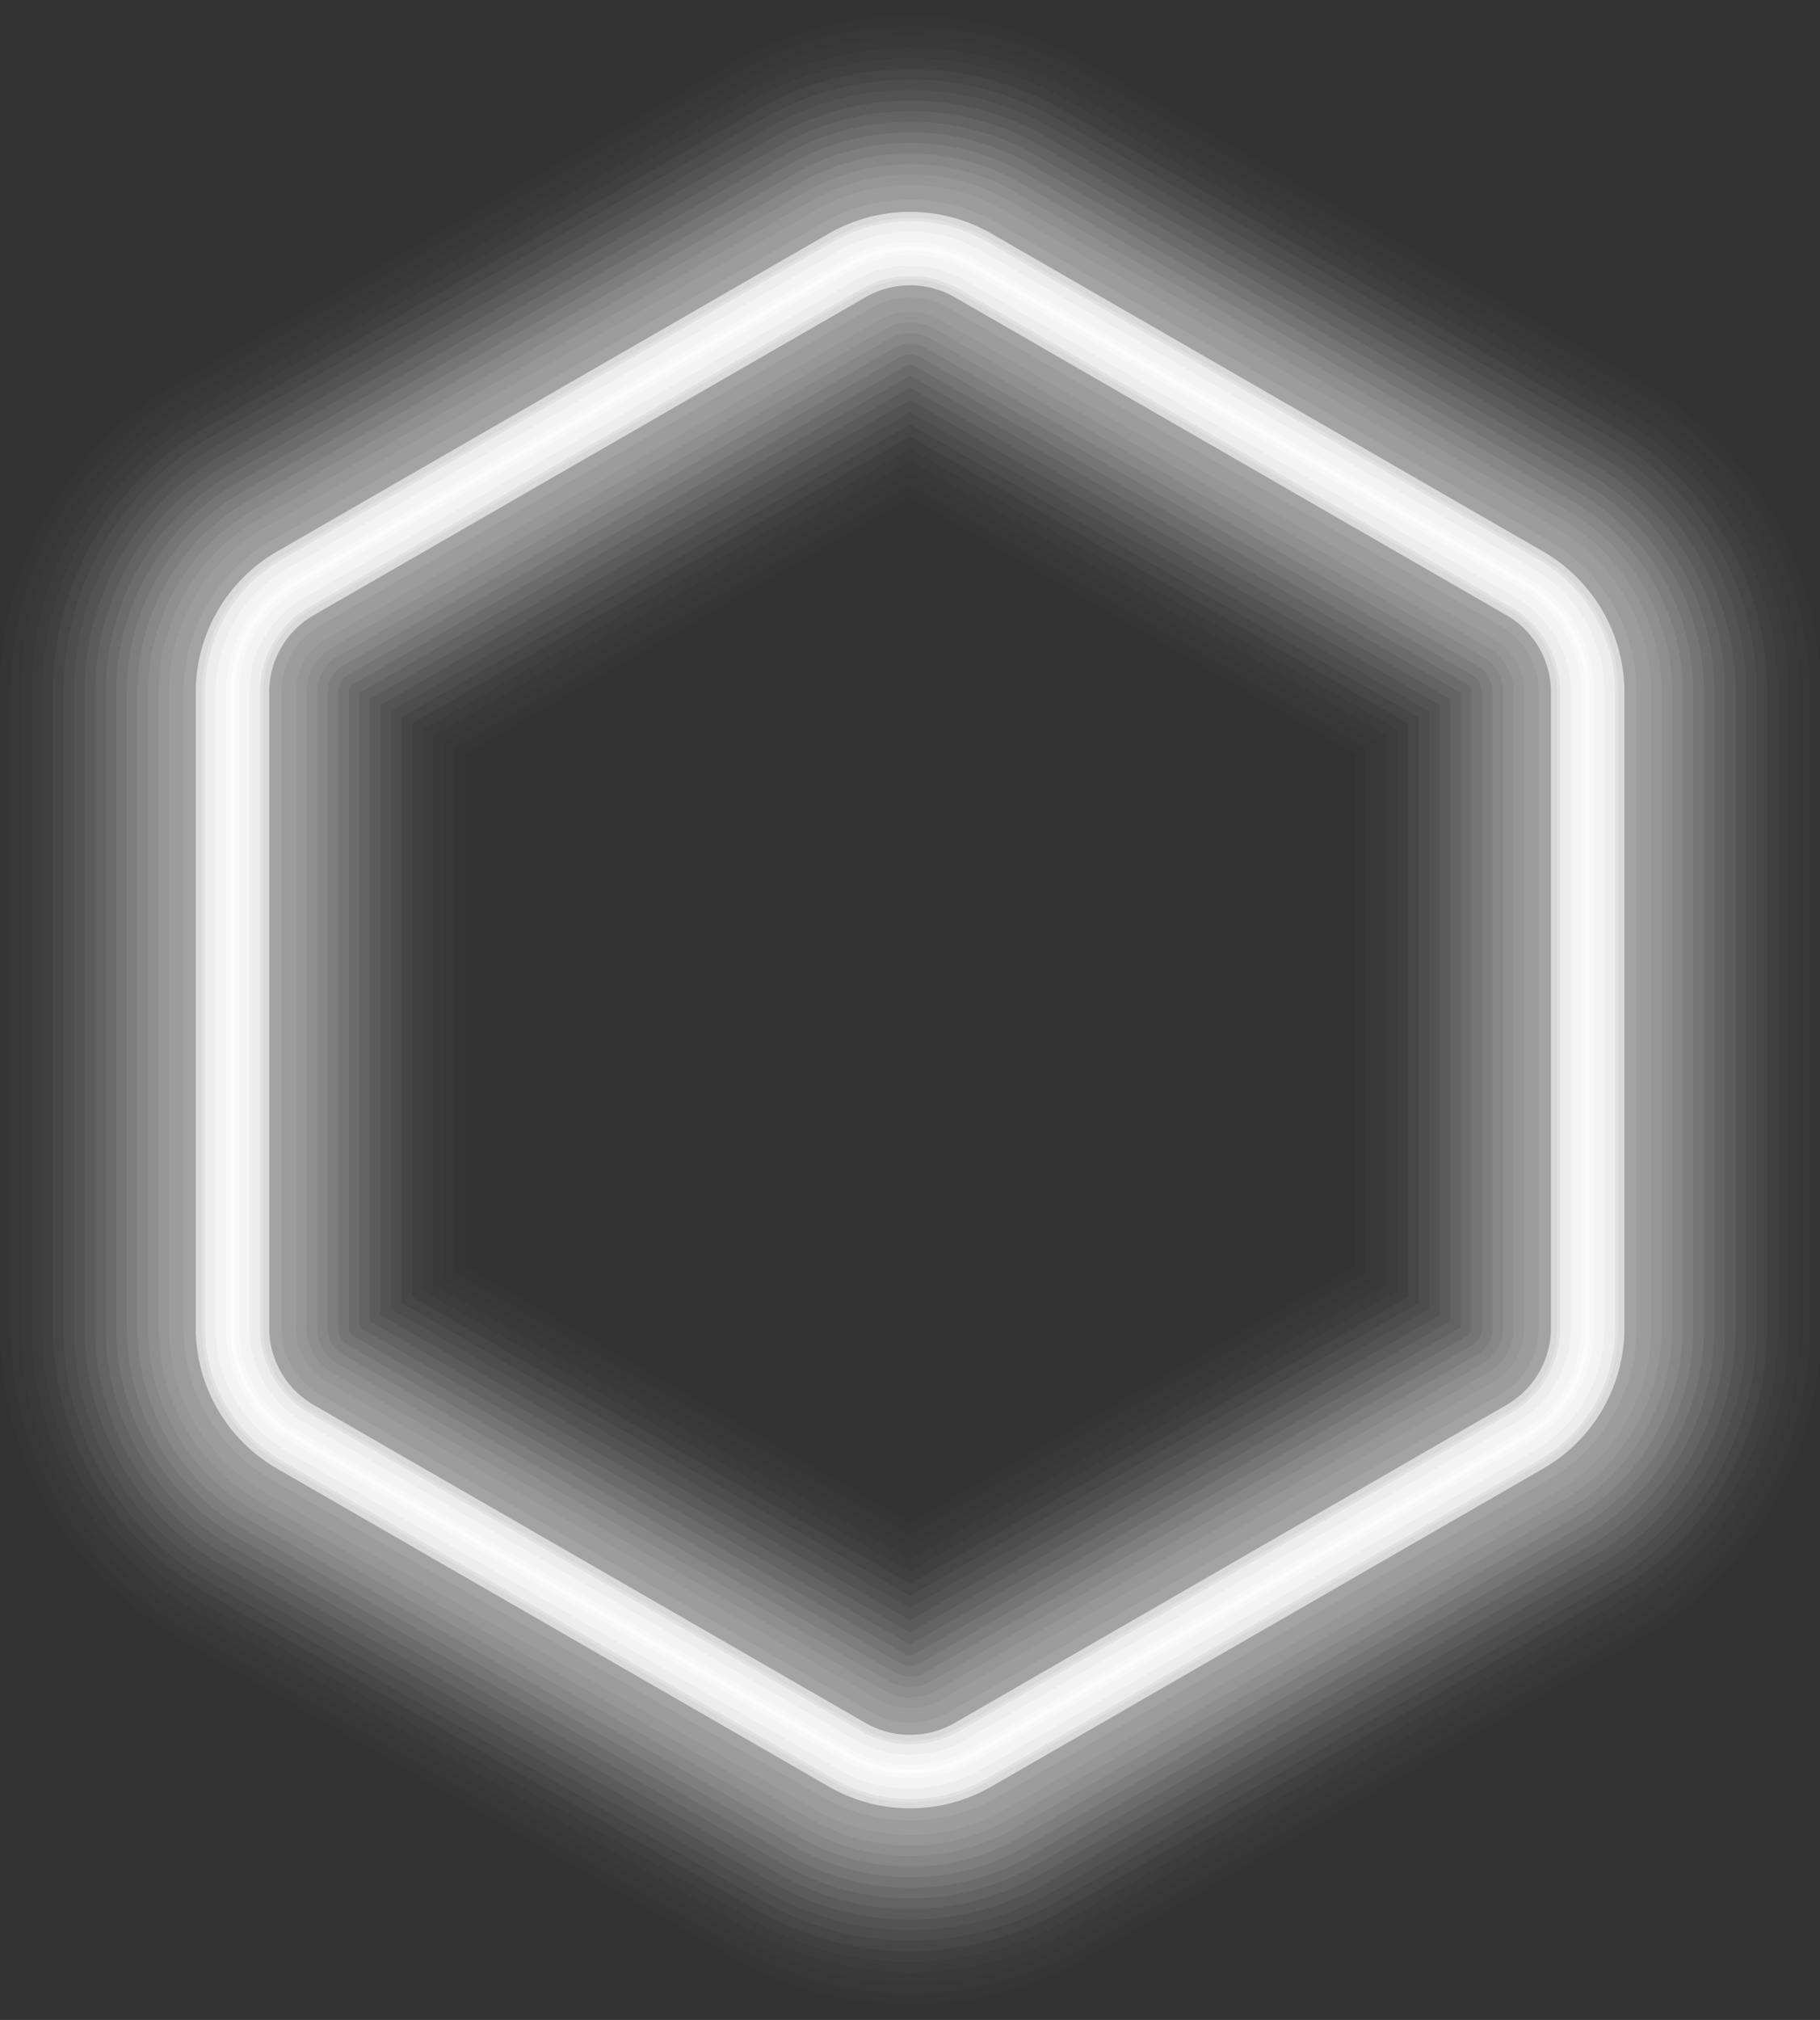
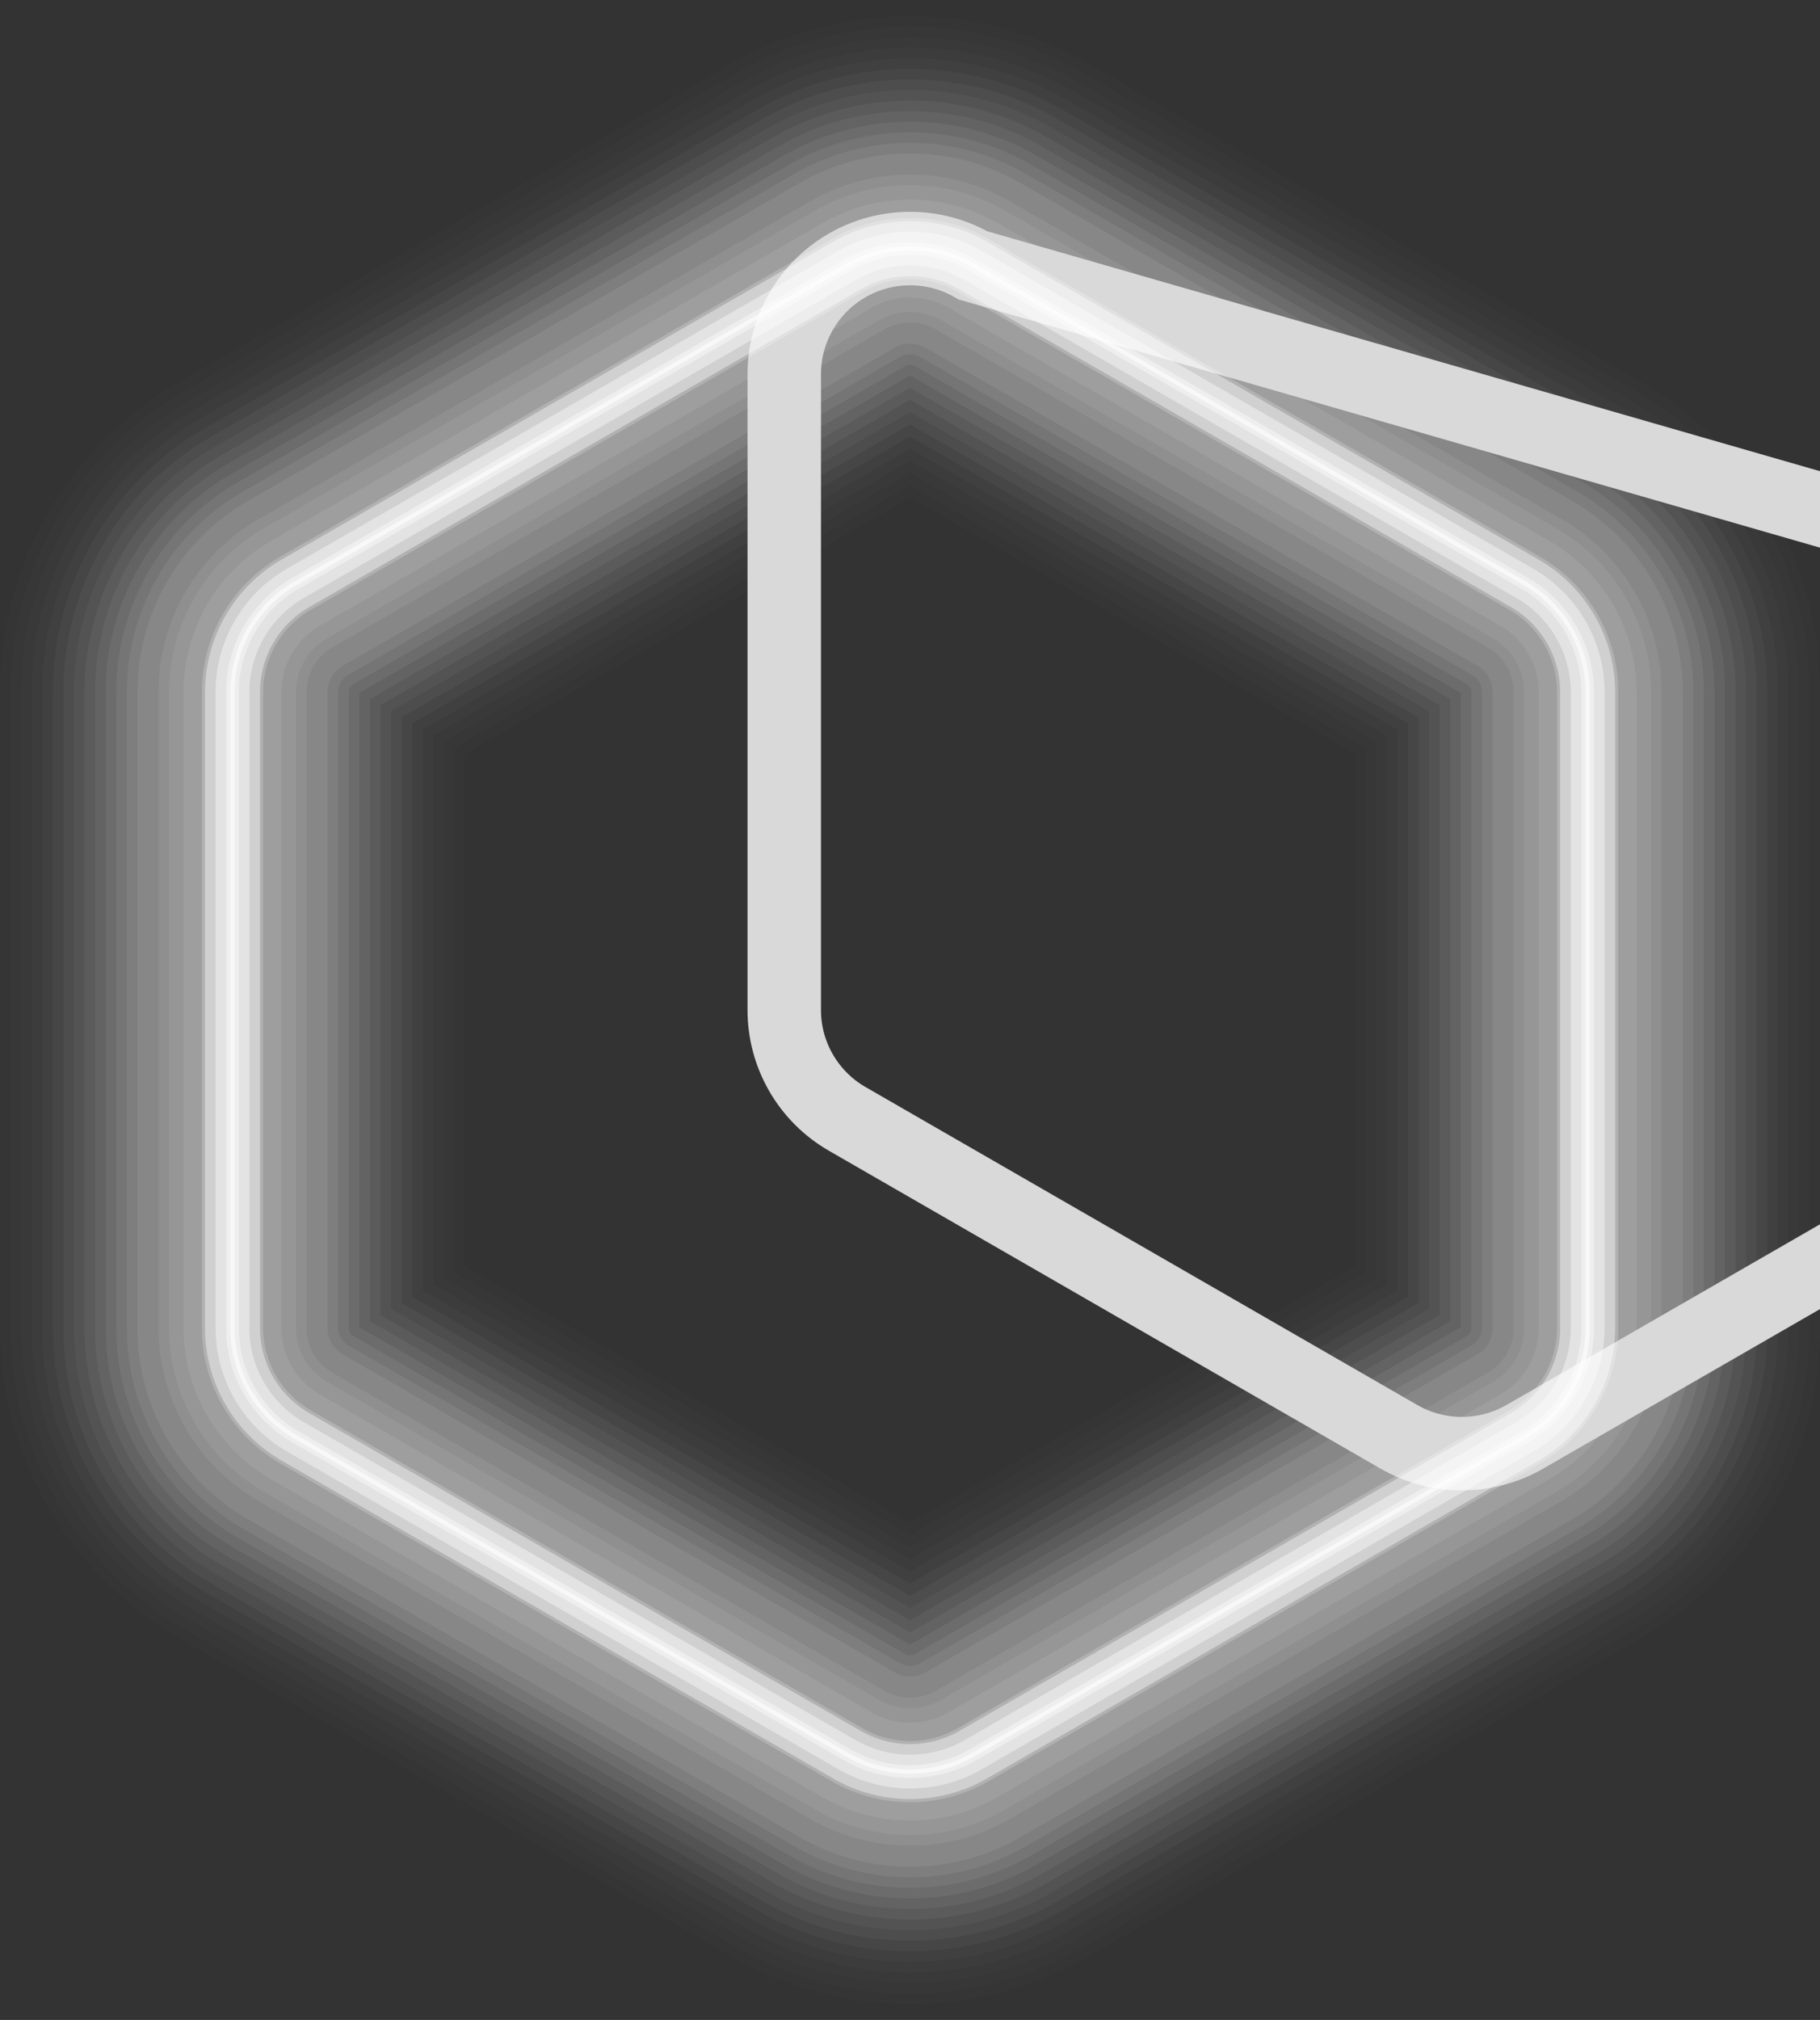
<svg xmlns="http://www.w3.org/2000/svg" height="517.4" preserveAspectRatio="xMidYMid meet" version="1.0" viewBox="-0.0 -4.1 466.3 517.4" width="466.3" zoomAndPan="magnify">
  <rect x="-0.0" y="-4.1" width="466.3" height="517.4" fill="#333333" stroke="none" />
  <g>
    <g opacity=".01">
      <path d="M217.049,63.876 L75.683,145.319c-9.969,5.745-16.116,16.372-16.116,27.862v162.886 c0,11.49,6.147,22.117,16.116,27.862l141.366,81.443c9.981,5.745,22.263,5.745,32.244,0 l141.366-81.443c9.981-5.745,16.116-16.371,16.116-27.862V173.181 c0-11.49-6.147-22.117-16.116-27.862L249.293,63.876 C239.312,58.131,227.03,58.131,217.049,63.876z" fill="none" stroke="#D9D9D9" stroke-miterlimit="10" stroke-width="119.135" />
    </g>
    <g opacity=".01">
      <path d="M217.049,63.876 L75.683,145.319c-9.969,5.745-16.116,16.372-16.116,27.862v162.886 c0,11.49,6.147,22.117,16.116,27.862l141.366,81.443c9.981,5.745,22.263,5.745,32.244,0 l141.366-81.443c9.981-5.745,16.116-16.371,16.116-27.862V173.181 c0-11.49-6.147-22.117-16.116-27.862L249.293,63.876 C239.312,58.131,227.03,58.131,217.049,63.876z" fill="none" stroke="#D9D9D9" stroke-miterlimit="10" stroke-width="113.719" />
    </g>
    <g opacity=".01">
      <path d="M217.049,63.876 L75.683,145.319c-9.969,5.745-16.116,16.372-16.116,27.862v162.886 c0,11.49,6.147,22.117,16.116,27.862l141.366,81.443c9.981,5.745,22.263,5.745,32.244,0 l141.366-81.443c9.981-5.745,16.116-16.371,16.116-27.862V173.181 c0-11.49-6.147-22.117-16.116-27.862L249.293,63.876 C239.312,58.131,227.03,58.131,217.049,63.876z" fill="none" stroke="#D9D9D9" stroke-miterlimit="10" stroke-width="108.304" />
    </g>
    <g opacity=".02">
      <path d="M217.049,63.876 L75.683,145.319c-9.969,5.745-16.116,16.372-16.116,27.862v162.886 c0,11.49,6.147,22.117,16.116,27.862l141.366,81.443c9.981,5.745,22.263,5.745,32.244,0 l141.366-81.443c9.981-5.745,16.116-16.371,16.116-27.862V173.181 c0-11.49-6.147-22.117-16.116-27.862L249.293,63.876 C239.312,58.131,227.03,58.131,217.049,63.876z" fill="none" stroke="#D9D9D9" stroke-miterlimit="10" stroke-width="102.889" />
    </g>
    <g opacity=".03">
      <path d="M217.049,63.876 L75.683,145.319c-9.969,5.745-16.116,16.372-16.116,27.862v162.886 c0,11.49,6.147,22.117,16.116,27.862l141.366,81.443c9.981,5.745,22.263,5.745,32.244,0 l141.366-81.443c9.981-5.745,16.116-16.371,16.116-27.862V173.181 c0-11.49-6.147-22.117-16.116-27.862L249.293,63.876 C239.312,58.131,227.03,58.131,217.049,63.876z" fill="none" stroke="#D9D9D9" stroke-miterlimit="10" stroke-width="97.474" />
    </g>
    <g opacity=".04">
      <path d="M217.049,63.876 L75.683,145.319c-9.969,5.745-16.116,16.372-16.116,27.862v162.886 c0,11.49,6.147,22.117,16.116,27.862l141.366,81.443c9.981,5.745,22.263,5.745,32.244,0 l141.366-81.443c9.981-5.745,16.116-16.371,16.116-27.862V173.181 c0-11.49-6.147-22.117-16.116-27.862L249.293,63.876 C239.312,58.131,227.03,58.131,217.049,63.876z" fill="none" stroke="#D9D9D9" stroke-miterlimit="10" stroke-width="92.059" />
    </g>
    <g opacity=".05">
      <path d="M217.049,63.876 L75.683,145.319c-9.969,5.745-16.116,16.372-16.116,27.862v162.886 c0,11.49,6.147,22.117,16.116,27.862l141.366,81.443c9.981,5.745,22.263,5.745,32.244,0 l141.366-81.443c9.981-5.745,16.116-16.371,16.116-27.862V173.181 c0-11.49-6.147-22.117-16.116-27.862L249.293,63.876 C239.312,58.131,227.03,58.131,217.049,63.876z" fill="none" stroke="#D9D9D9" stroke-miterlimit="10" stroke-width="86.644" />
    </g>
    <g opacity=".05">
      <path d="M217.049,63.876 L75.683,145.319c-9.969,5.745-16.116,16.372-16.116,27.862v162.886 c0,11.49,6.147,22.117,16.116,27.862l141.366,81.443c9.981,5.745,22.263,5.745,32.244,0 l141.366-81.443c9.981-5.745,16.116-16.371,16.116-27.862V173.181 c0-11.49-6.147-22.117-16.116-27.862L249.293,63.876 C239.312,58.131,227.03,58.131,217.049,63.876z" fill="none" stroke="#D9D9D9" stroke-miterlimit="10" stroke-width="81.228" />
    </g>
    <g opacity=".06">
      <path d="M217.049,63.876 L75.683,145.319c-9.969,5.745-16.116,16.372-16.116,27.862v162.886 c0,11.49,6.147,22.117,16.116,27.862l141.366,81.443c9.981,5.745,22.263,5.745,32.244,0 l141.366-81.443c9.981-5.745,16.116-16.371,16.116-27.862V173.181 c0-11.49-6.147-22.117-16.116-27.862L249.293,63.876 C239.312,58.131,227.03,58.131,217.049,63.876z" fill="none" stroke="#D9D9D9" stroke-miterlimit="10" stroke-width="75.813" />
    </g>
    <g opacity=".07">
      <path d="M217.049,63.876 L75.683,145.319c-9.969,5.745-16.116,16.372-16.116,27.862v162.886 c0,11.49,6.147,22.117,16.116,27.862l141.366,81.443c9.981,5.745,22.263,5.745,32.244,0 l141.366-81.443c9.981-5.745,16.116-16.371,16.116-27.862V173.181 c0-11.49-6.147-22.117-16.116-27.862L249.293,63.876 C239.312,58.131,227.03,58.131,217.049,63.876z" fill="none" stroke="#D9D9D9" stroke-miterlimit="10" stroke-width="70.398" />
    </g>
    <g opacity=".08">
      <path d="M217.049,63.876 L75.683,145.319c-9.969,5.745-16.116,16.372-16.116,27.862v162.886 c0,11.49,6.147,22.117,16.116,27.862l141.366,81.443c9.981,5.745,22.263,5.745,32.244,0 l141.366-81.443c9.981-5.745,16.116-16.371,16.116-27.862V173.181 c0-11.49-6.147-22.117-16.116-27.862L249.293,63.876 C239.312,58.131,227.03,58.131,217.049,63.876z" fill="none" stroke="#D9D9D9" stroke-miterlimit="10" stroke-width="64.982" />
    </g>
    <g opacity=".08">
      <path d="M217.049,63.876 L75.683,145.319c-9.969,5.745-16.116,16.372-16.116,27.862v162.886 c0,11.49,6.147,22.117,16.116,27.862l141.366,81.443c9.981,5.745,22.263,5.745,32.244,0 l141.366-81.443c9.981-5.745,16.116-16.371,16.116-27.862V173.181 c0-11.49-6.147-22.117-16.116-27.862L249.293,63.876 C239.312,58.131,227.03,58.131,217.049,63.876z" fill="none" stroke="#D9D9D9" stroke-miterlimit="10" stroke-width="59.567" />
    </g>
    <g opacity=".09">
      <path d="M217.049,63.876L75.683,145.319 c-9.969,5.745-16.116,16.372-16.116,27.862v162.886c0,11.49,6.147,22.117,16.116,27.862 l141.366,81.443c9.981,5.745,22.263,5.745,32.244,0l141.366-81.443 c9.981-5.745,16.116-16.371,16.116-27.862V173.181c0-11.49-6.147-22.117-16.116-27.862 L249.293,63.876C239.312,58.131,227.03,58.131,217.049,63.876z" fill="none" stroke="#D9D9D9" stroke-miterlimit="10" stroke-width="54.152" />
    </g>
    <g opacity=".09">
      <path d="M217.049,63.876L75.683,145.319 c-9.969,5.745-16.116,16.372-16.116,27.862v162.886c0,11.49,6.147,22.117,16.116,27.862 l141.366,81.443c9.981,5.745,22.263,5.745,32.244,0l141.366-81.443 c9.981-5.745,16.116-16.371,16.116-27.862V173.181c0-11.49-6.147-22.117-16.116-27.862 L249.293,63.876C239.312,58.131,227.03,58.131,217.049,63.876z" fill="none" stroke="#D9D9D9" stroke-miterlimit="10" stroke-width="48.737" />
    </g>
    <g opacity=".09">
-       <path d="M217.049,63.876 L75.683,145.319c-9.969,5.745-16.116,16.372-16.116,27.862v162.886 c0,11.49,6.147,22.117,16.116,27.862l141.366,81.443c9.981,5.745,22.263,5.745,32.244,0 l141.366-81.443c9.981-5.745,16.116-16.371,16.116-27.862V173.181 c0-11.49-6.147-22.117-16.116-27.862L249.293,63.876 C239.312,58.131,227.03,58.131,217.049,63.876z" fill="none" stroke="#D9D9D9" stroke-miterlimit="10" stroke-width="43.321" />
-     </g>
+       </g>
    <g opacity=".1">
      <path d="M217.049,63.876L75.683,145.319 c-9.969,5.745-16.116,16.372-16.116,27.862v162.886c0,11.49,6.147,22.117,16.116,27.862 l141.366,81.443c9.981,5.745,22.263,5.745,32.244,0l141.366-81.443 c9.981-5.745,16.116-16.371,16.116-27.862V173.181c0-11.49-6.147-22.117-16.116-27.862 L249.293,63.876C239.312,58.131,227.03,58.131,217.049,63.876z" fill="none" stroke="#D9D9D9" stroke-miterlimit="10" stroke-width="37.906" />
    </g>
    <g opacity=".1">
      <path d="M217.049,63.876 L75.683,145.319c-9.969,5.745-16.116,16.372-16.116,27.862v162.886 c0,11.49,6.147,22.117,16.116,27.862l141.366,81.443c9.981,5.745,22.263,5.745,32.244,0 l141.366-81.443c9.981-5.745,16.116-16.371,16.116-27.862V173.181 c0-11.49-6.147-22.117-16.116-27.862L249.293,63.876 C239.312,58.131,227.03,58.131,217.049,63.876z" fill="none" stroke="#D9D9D9" stroke-miterlimit="10" stroke-width="32.491" />
    </g>
    <g opacity=".11">
      <path d="M217.049,63.876L75.683,145.319 c-9.969,5.745-16.116,16.372-16.116,27.862v162.886c0,11.49,6.147,22.117,16.116,27.862 l141.366,81.443c9.981,5.745,22.263,5.745,32.244,0l141.366-81.443 c9.981-5.745,16.116-16.371,16.116-27.862V173.181c0-11.49-6.147-22.117-16.116-27.862 L249.293,63.876C239.312,58.131,227.03,58.131,217.049,63.876z" fill="none" stroke="#D9D9D9" stroke-miterlimit="10" stroke-width="25.095" />
    </g>
-     <path d="M217.049,63.876 L75.683,145.319c-9.969,5.745-16.116,16.372-16.116,27.862v162.886 c0,11.49,6.147,22.117,16.116,27.862l141.366,81.443c9.981,5.745,22.263,5.745,32.244,0 l141.366-81.443c9.981-5.745,16.116-16.371,16.116-27.862V173.181 c0-11.49-6.147-22.117-16.116-27.862L249.293,63.876 C239.312,58.131,227.03,58.131,217.049,63.876z" fill="none" stroke="#D9D9D9" stroke-miterlimit="10" stroke-width="18.821" />
+     <path d="M217.049,63.876 c-9.969,5.745-16.116,16.372-16.116,27.862v162.886 c0,11.49,6.147,22.117,16.116,27.862l141.366,81.443c9.981,5.745,22.263,5.745,32.244,0 l141.366-81.443c9.981-5.745,16.116-16.371,16.116-27.862V173.181 c0-11.49-6.147-22.117-16.116-27.862L249.293,63.876 C239.312,58.131,227.03,58.131,217.049,63.876z" fill="none" stroke="#D9D9D9" stroke-miterlimit="10" stroke-width="18.821" />
    <g opacity=".2">
      <path d="M217.049,63.876L75.683,145.319 c-9.969,5.745-16.116,16.372-16.116,27.862v162.886c0,11.49,6.147,22.117,16.116,27.862 l141.366,81.443c9.981,5.745,22.263,5.745,32.244,0l141.366-81.443 c9.981-5.745,16.116-16.371,16.116-27.862V173.181c0-11.49-6.147-22.117-16.116-27.862 L249.293,63.876C239.312,58.131,227.03,58.131,217.049,63.876z" fill="none" stroke="#FFF" stroke-miterlimit="10" stroke-width="15.684" />
    </g>
    <g opacity=".4">
      <path d="M217.049,63.876L75.683,145.319 c-9.969,5.745-16.116,16.372-16.116,27.862v162.886c0,11.49,6.147,22.117,16.116,27.862 l141.366,81.443c9.981,5.745,22.263,5.745,32.244,0l141.366-81.443 c9.981-5.745,16.116-16.371,16.116-27.862V173.181c0-11.49-6.147-22.117-16.116-27.862 L249.293,63.876C239.312,58.131,227.03,58.131,217.049,63.876z" fill="none" stroke="#FFF" stroke-miterlimit="10" stroke-width="14.079" />
    </g>
    <g opacity=".4">
      <path d="M217.049,63.876L75.683,145.319 c-9.969,5.745-16.116,16.372-16.116,27.862v162.886c0,11.49,6.147,22.117,16.116,27.862 l141.366,81.443c9.981,5.745,22.263,5.745,32.244,0l141.366-81.443 c9.981-5.745,16.116-16.371,16.116-27.862V173.181c0-11.49-6.147-22.117-16.116-27.862 L249.293,63.876C239.312,58.131,227.03,58.131,217.049,63.876z" fill="none" stroke="#FFF" stroke-miterlimit="10" stroke-width="8.664" />
    </g>
    <g opacity=".4">
      <path d="M217.049,63.876L75.683,145.319 c-9.969,5.745-16.116,16.372-16.116,27.862v162.886c0,11.49,6.147,22.117,16.116,27.862 l141.366,81.443c9.981,5.745,22.263,5.745,32.244,0l141.366-81.443 c9.981-5.745,16.116-16.371,16.116-27.862V173.181c0-11.49-6.147-22.117-16.116-27.862 L249.293,63.876C239.312,58.131,227.03,58.131,217.049,63.876z" fill="none" stroke="#FFF" stroke-miterlimit="10" stroke-width="3.249" />
    </g>
    <g opacity=".6">
      <path d="M217.049,63.876L75.683,145.319 c-9.969,5.745-16.116,16.372-16.116,27.862v162.886c0,11.49,6.147,22.117,16.116,27.862 l141.366,81.443c9.981,5.745,22.263,5.745,32.244,0l141.366-81.443 c9.981-5.745,16.116-16.371,16.116-27.862V173.181c0-11.49-6.147-22.117-16.116-27.862 L249.293,63.876C239.312,58.131,227.03,58.131,217.049,63.876z" fill="none" stroke="#FFF" stroke-miterlimit="10" stroke-width="1.083" />
    </g>
  </g>
</svg>